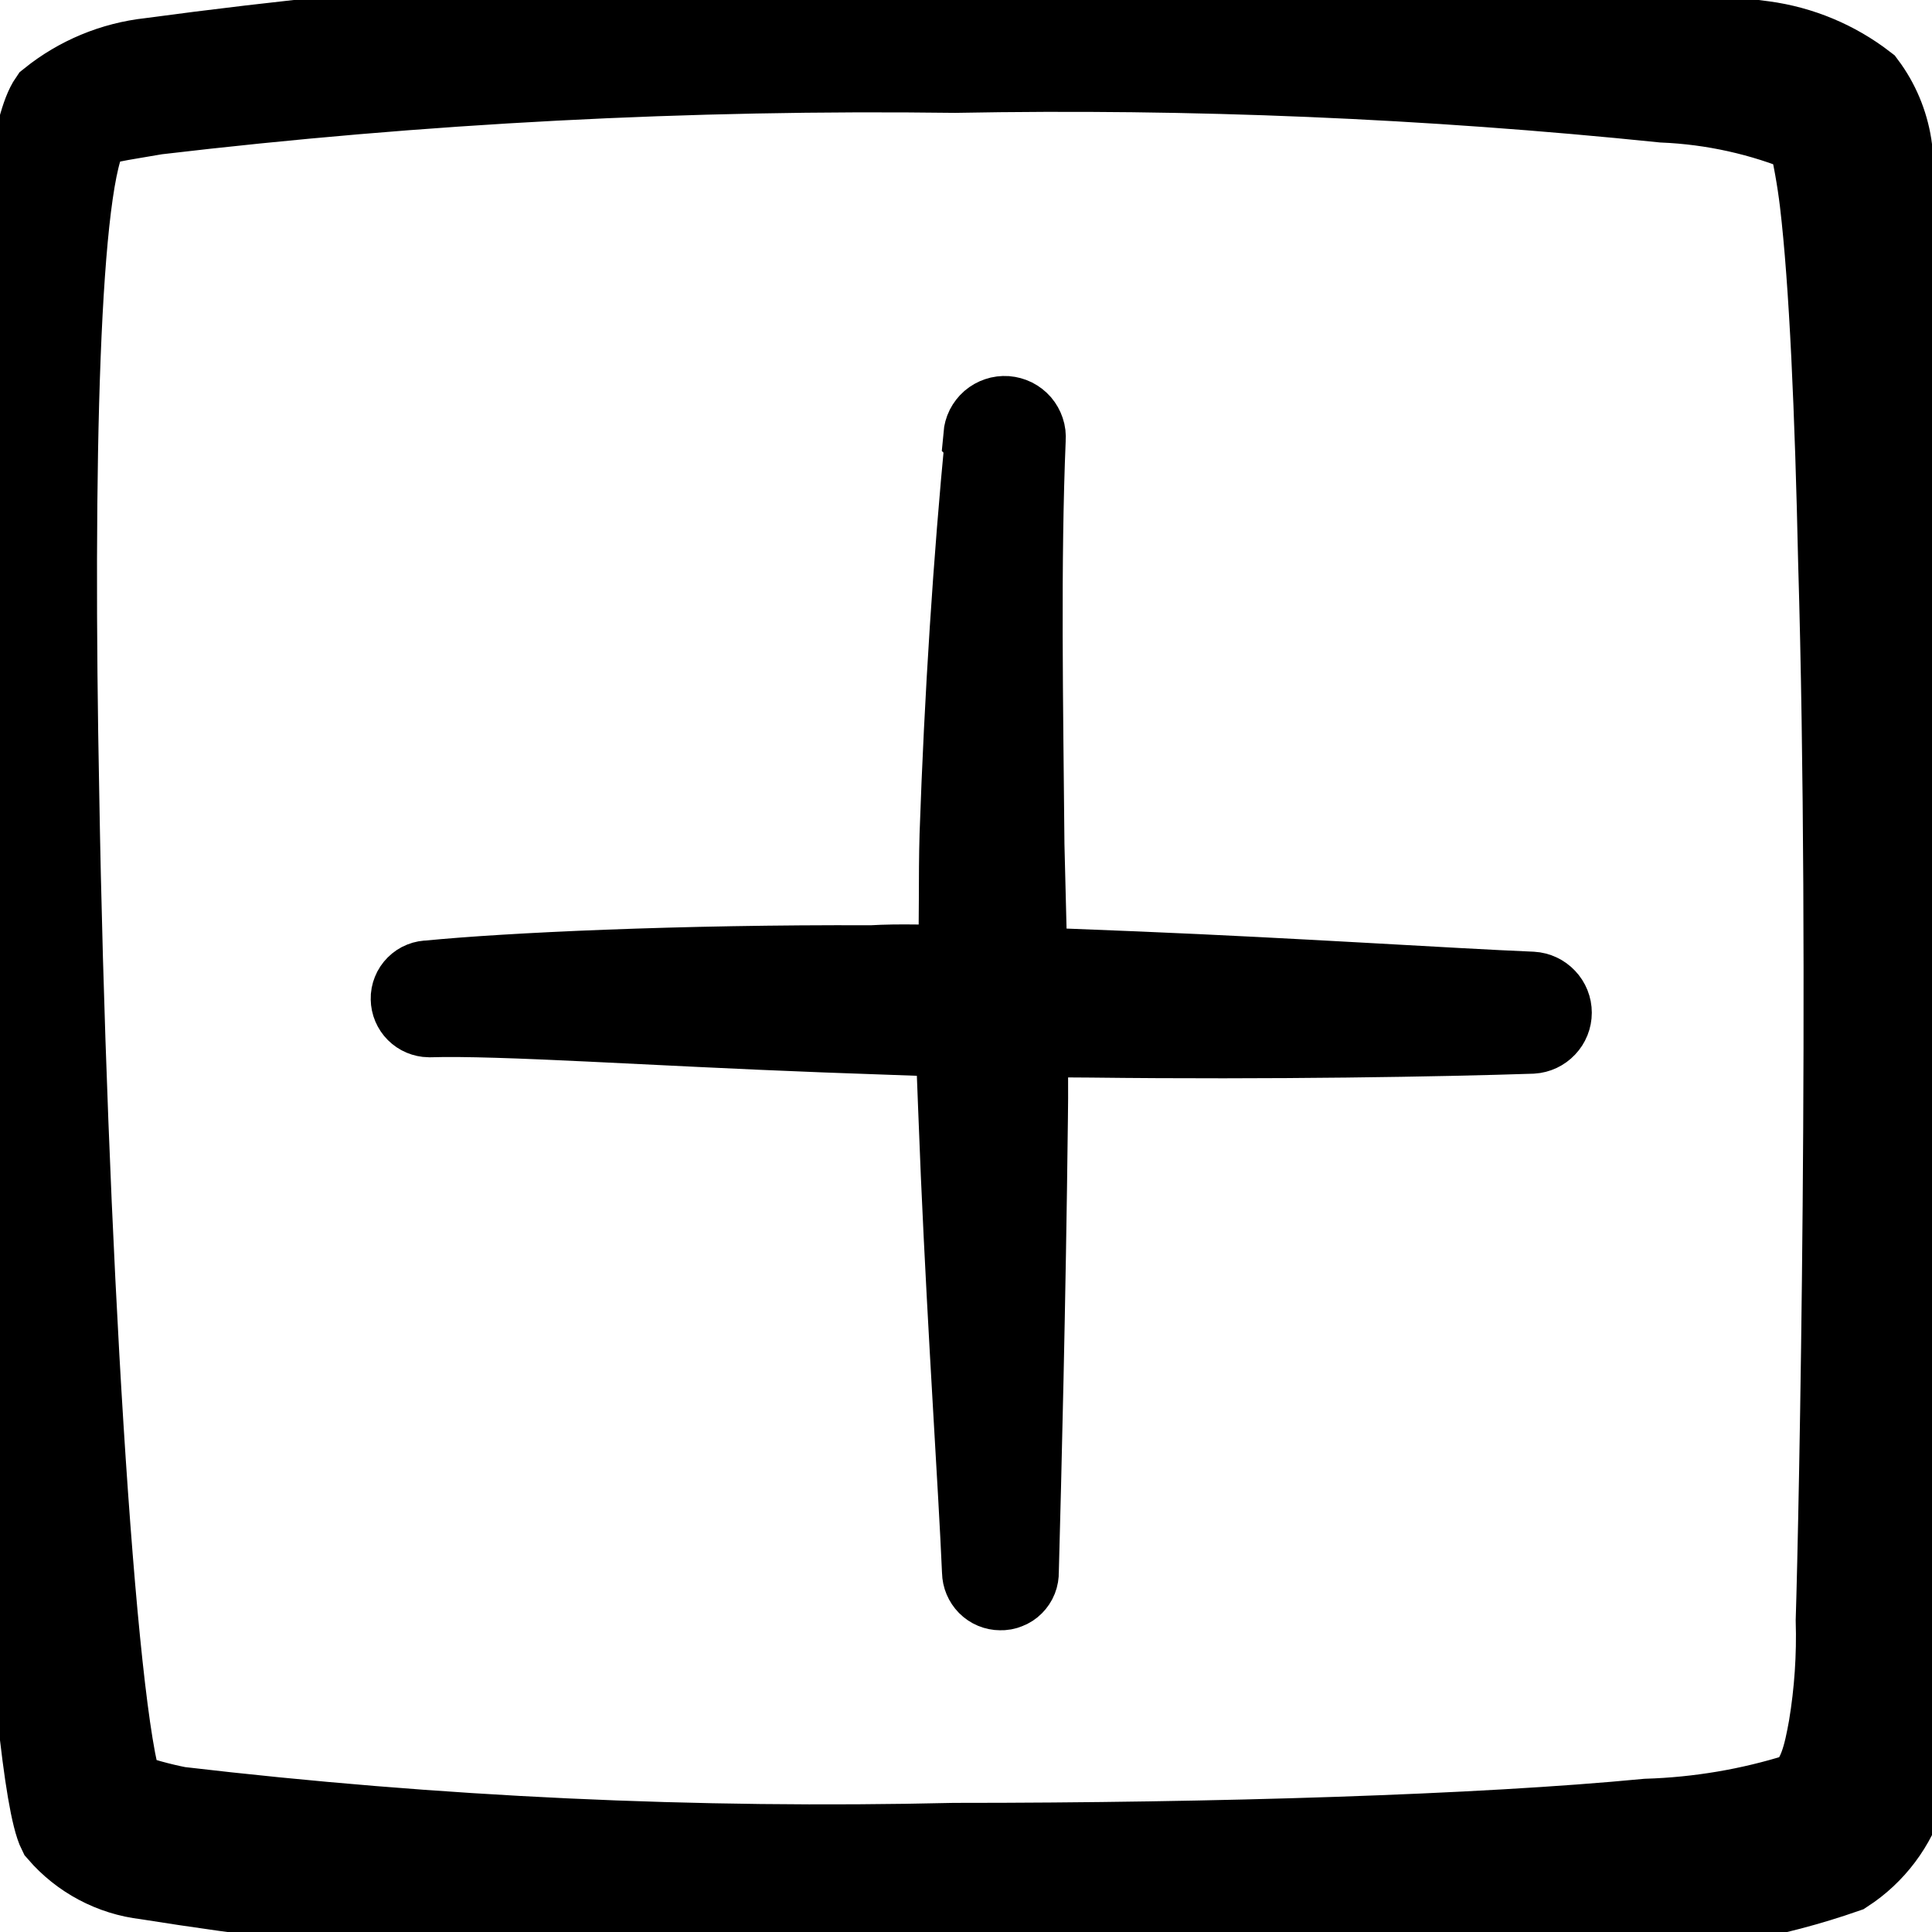
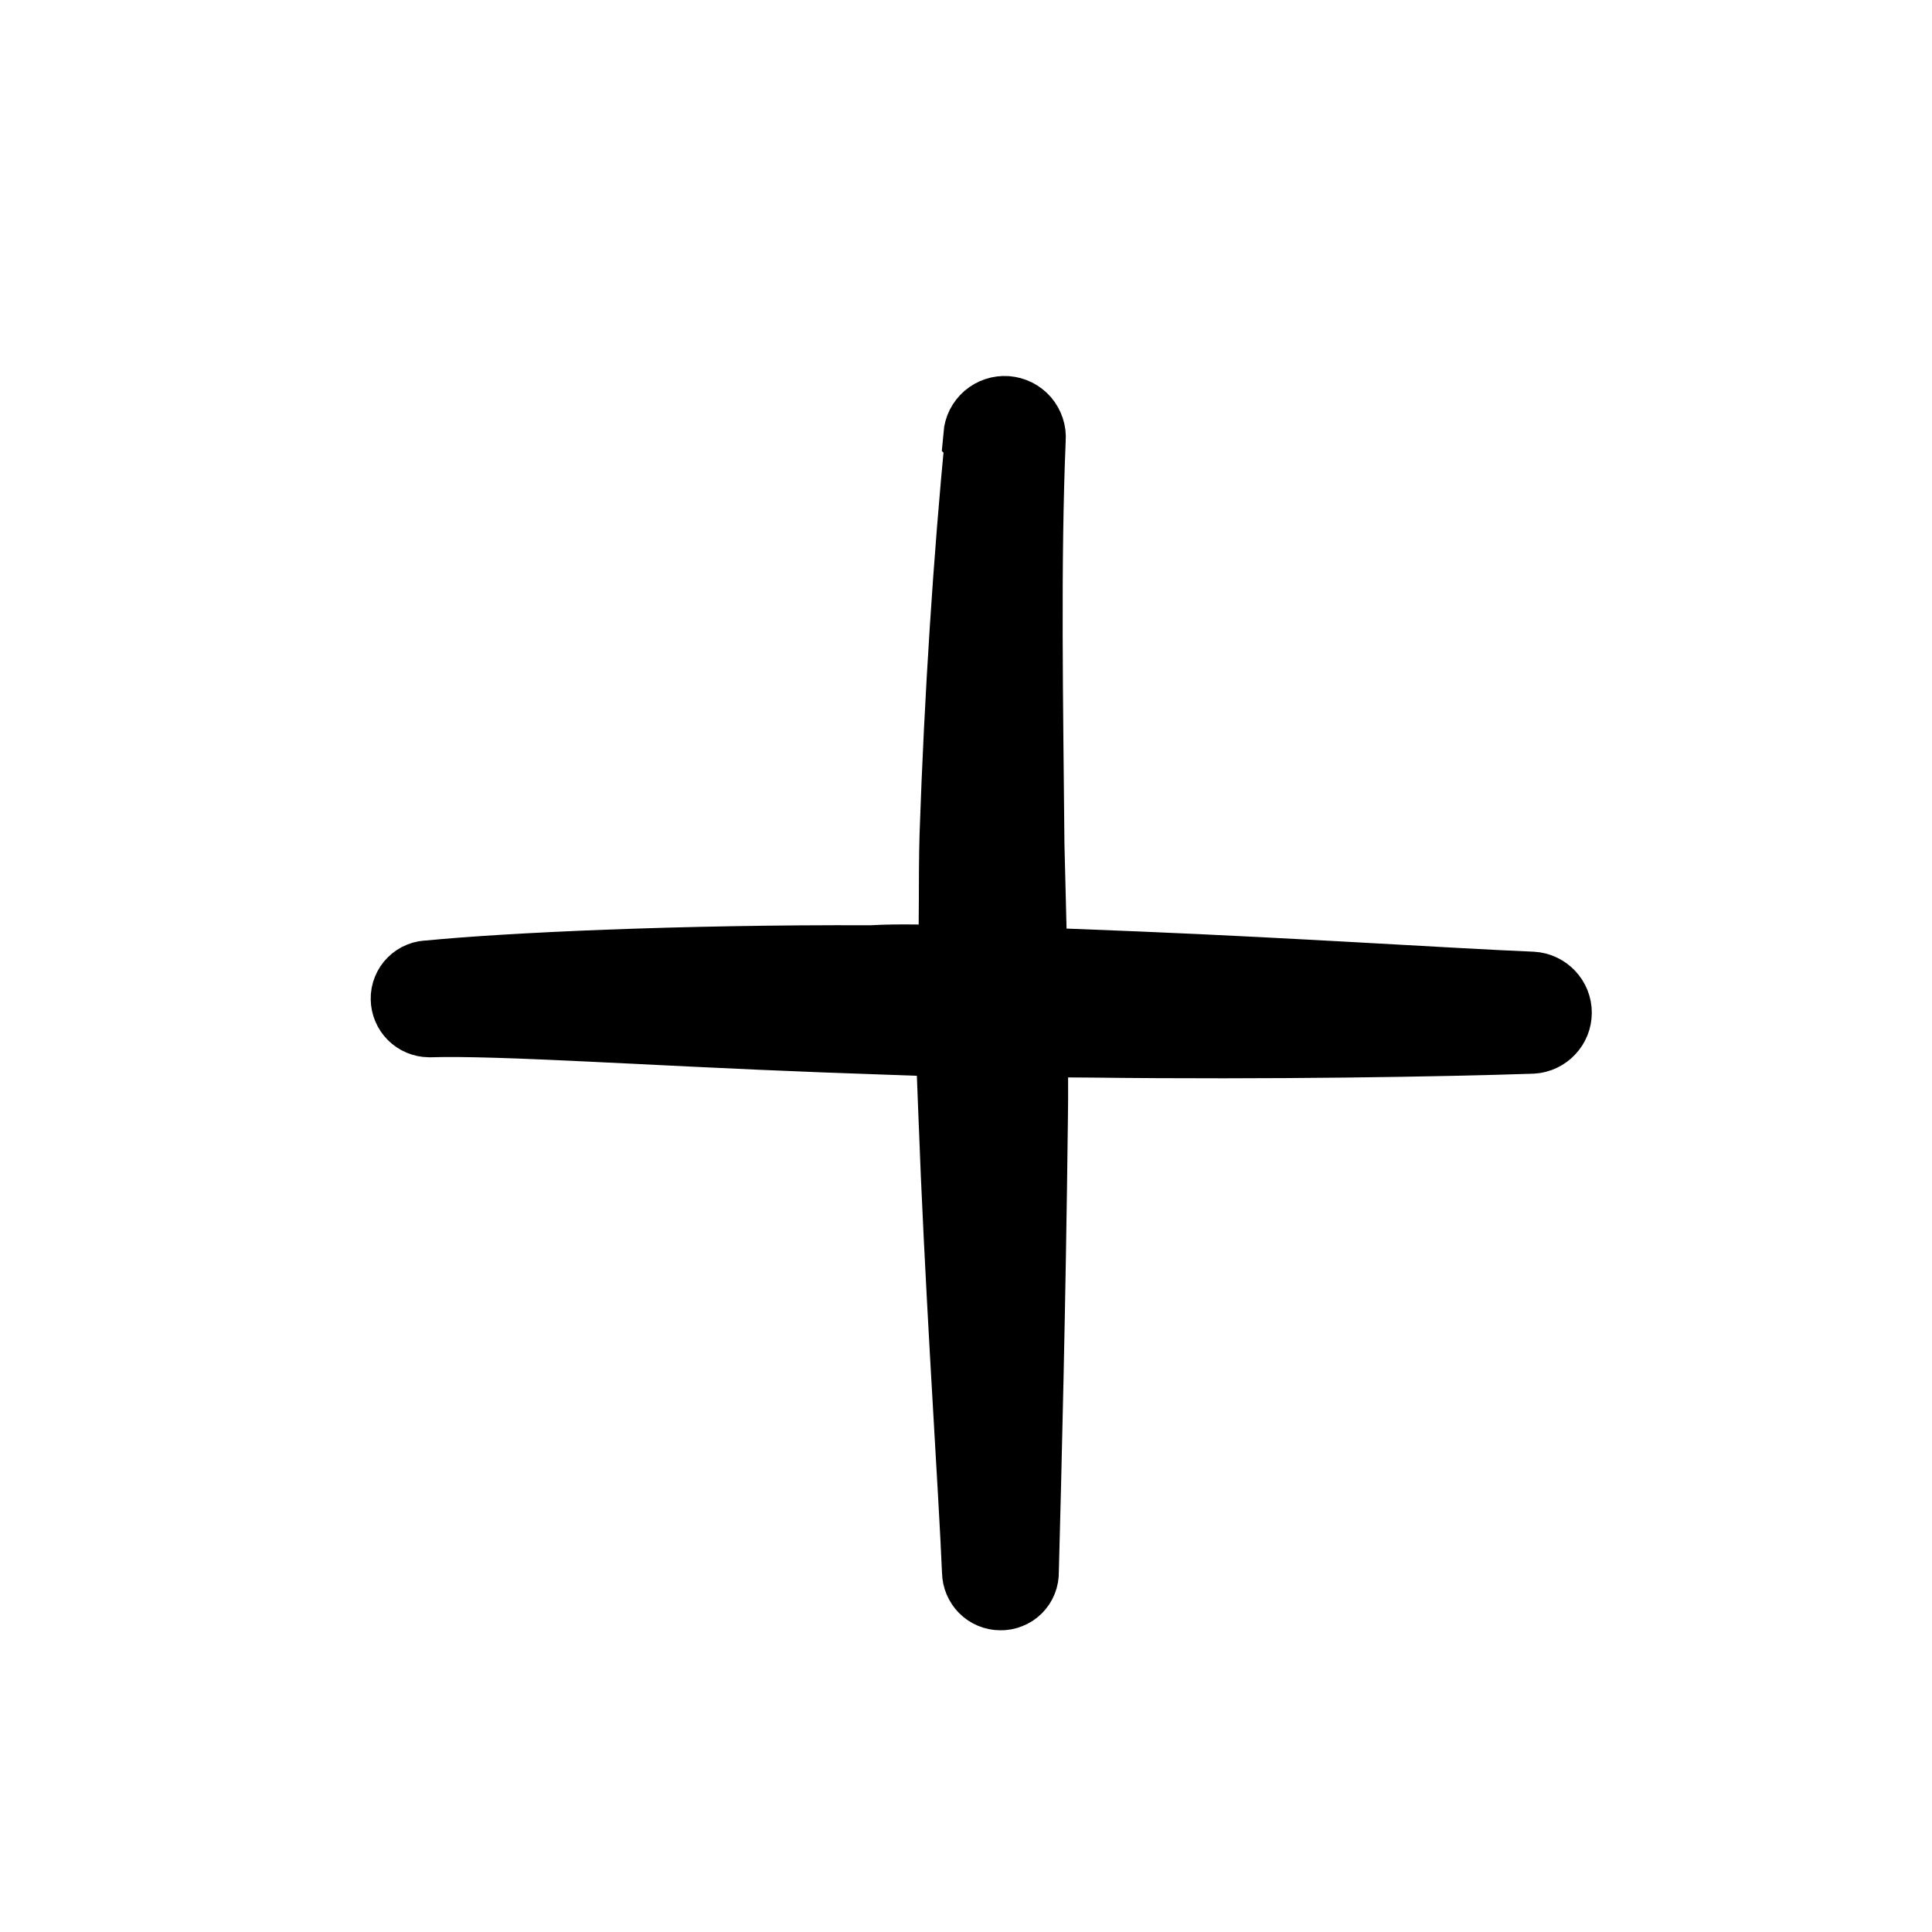
<svg xmlns="http://www.w3.org/2000/svg" width="24" height="24" viewBox="0 0 24 24" fill="none">
  <g clip-path="url(#clip0_2120_419)">
-     <path fill-rule="evenodd" clip-rule="evenodd" d="M23.877 6.947C23.86 5.225 23.733 3.507 23.497 1.801C23.453 1.526 23.344 1.265 23.177 1.042C22.808 0.757 22.37 0.574 21.908 0.512C18.576 0.073 15.213 -0.084 11.855 0.042C8.513 0.049 5.175 0.276 1.863 0.722C1.405 0.772 0.972 0.952 0.613 1.241C0.204 1.831 0.004 5.618 0.004 9.875C0.004 15.561 0.374 22.076 0.723 22.766C1.001 23.089 1.39 23.296 1.813 23.345C4.413 23.76 7.043 23.967 9.677 23.965C13.414 24.055 17.521 23.965 20.129 23.775C21.083 23.75 22.026 23.579 22.927 23.265C23.287 23.031 23.552 22.677 23.677 22.266C23.881 21.579 23.986 20.865 23.986 20.148C23.986 18.889 24.046 12.034 23.877 6.947ZM22.807 20.128C22.82 20.573 22.79 21.018 22.717 21.457C22.657 21.787 22.587 22.136 22.348 22.276C21.736 22.469 21.1 22.576 20.459 22.596C18.381 22.796 15.113 22.896 11.855 22.896C8.638 22.971 5.419 22.821 2.222 22.446C1.988 22.4 1.758 22.336 1.533 22.256C1.183 21.317 0.823 15.261 0.733 9.865C0.653 5.798 0.733 2.171 1.113 1.631C1.183 1.531 1.493 1.501 1.942 1.421C5.235 1.032 8.55 0.859 11.865 0.902C14.801 0.847 17.738 0.971 20.659 1.271C21.277 1.297 21.887 1.432 22.458 1.671C22.524 1.948 22.574 2.228 22.608 2.51C22.727 3.51 22.797 5.129 22.837 6.977C22.987 12.034 22.847 18.869 22.807 20.128Z" fill="black" stroke="black" />
    <path fill-rule="evenodd" clip-rule="evenodd" d="M12.24 5.435C12.095 6.933 11.982 8.647 11.923 10.372C11.907 10.915 11.923 11.446 11.901 11.994C11.541 11.989 11.181 11.973 10.827 11.994C8.452 11.984 6.298 12.086 5.331 12.182C5.301 12.182 5.271 12.187 5.244 12.198C5.216 12.209 5.191 12.226 5.17 12.247C5.149 12.268 5.132 12.293 5.121 12.321C5.11 12.348 5.104 12.378 5.105 12.408C5.106 12.468 5.13 12.525 5.172 12.567C5.214 12.609 5.271 12.633 5.331 12.634C6.217 12.607 8.103 12.741 10.236 12.822L11.874 12.881C11.891 13.477 11.918 14.041 11.939 14.6C12.03 16.658 12.154 18.425 12.202 19.527C12.203 19.586 12.227 19.643 12.269 19.686C12.311 19.728 12.368 19.752 12.428 19.752C12.458 19.753 12.487 19.748 12.515 19.736C12.543 19.726 12.568 19.709 12.589 19.688C12.61 19.667 12.627 19.642 12.638 19.614C12.649 19.586 12.654 19.556 12.653 19.527C12.686 18.302 12.739 16.217 12.766 13.891C12.772 13.563 12.766 13.214 12.766 12.881L13.545 12.886C15.807 12.913 17.919 12.875 19.031 12.838C19.096 12.834 19.158 12.805 19.203 12.757C19.249 12.709 19.274 12.646 19.274 12.58C19.274 12.514 19.249 12.451 19.203 12.403C19.158 12.355 19.096 12.326 19.031 12.322C17.999 12.279 16.156 12.155 14.115 12.07L12.761 12.016L12.723 10.495C12.707 8.739 12.675 6.987 12.739 5.451C12.742 5.416 12.738 5.382 12.727 5.35C12.716 5.317 12.699 5.287 12.677 5.261C12.654 5.235 12.627 5.214 12.596 5.198C12.565 5.183 12.532 5.174 12.498 5.171C12.463 5.169 12.429 5.173 12.397 5.184C12.364 5.195 12.334 5.212 12.308 5.234C12.282 5.257 12.261 5.284 12.245 5.315C12.23 5.345 12.221 5.379 12.218 5.413L12.24 5.435Z" fill="black" stroke="black" />
  </g>
  <defs>
    <clipPath id="clip0_2120_419">
      <rect width="24" height="24" fill="white" />
    </clipPath>
  </defs>
</svg>